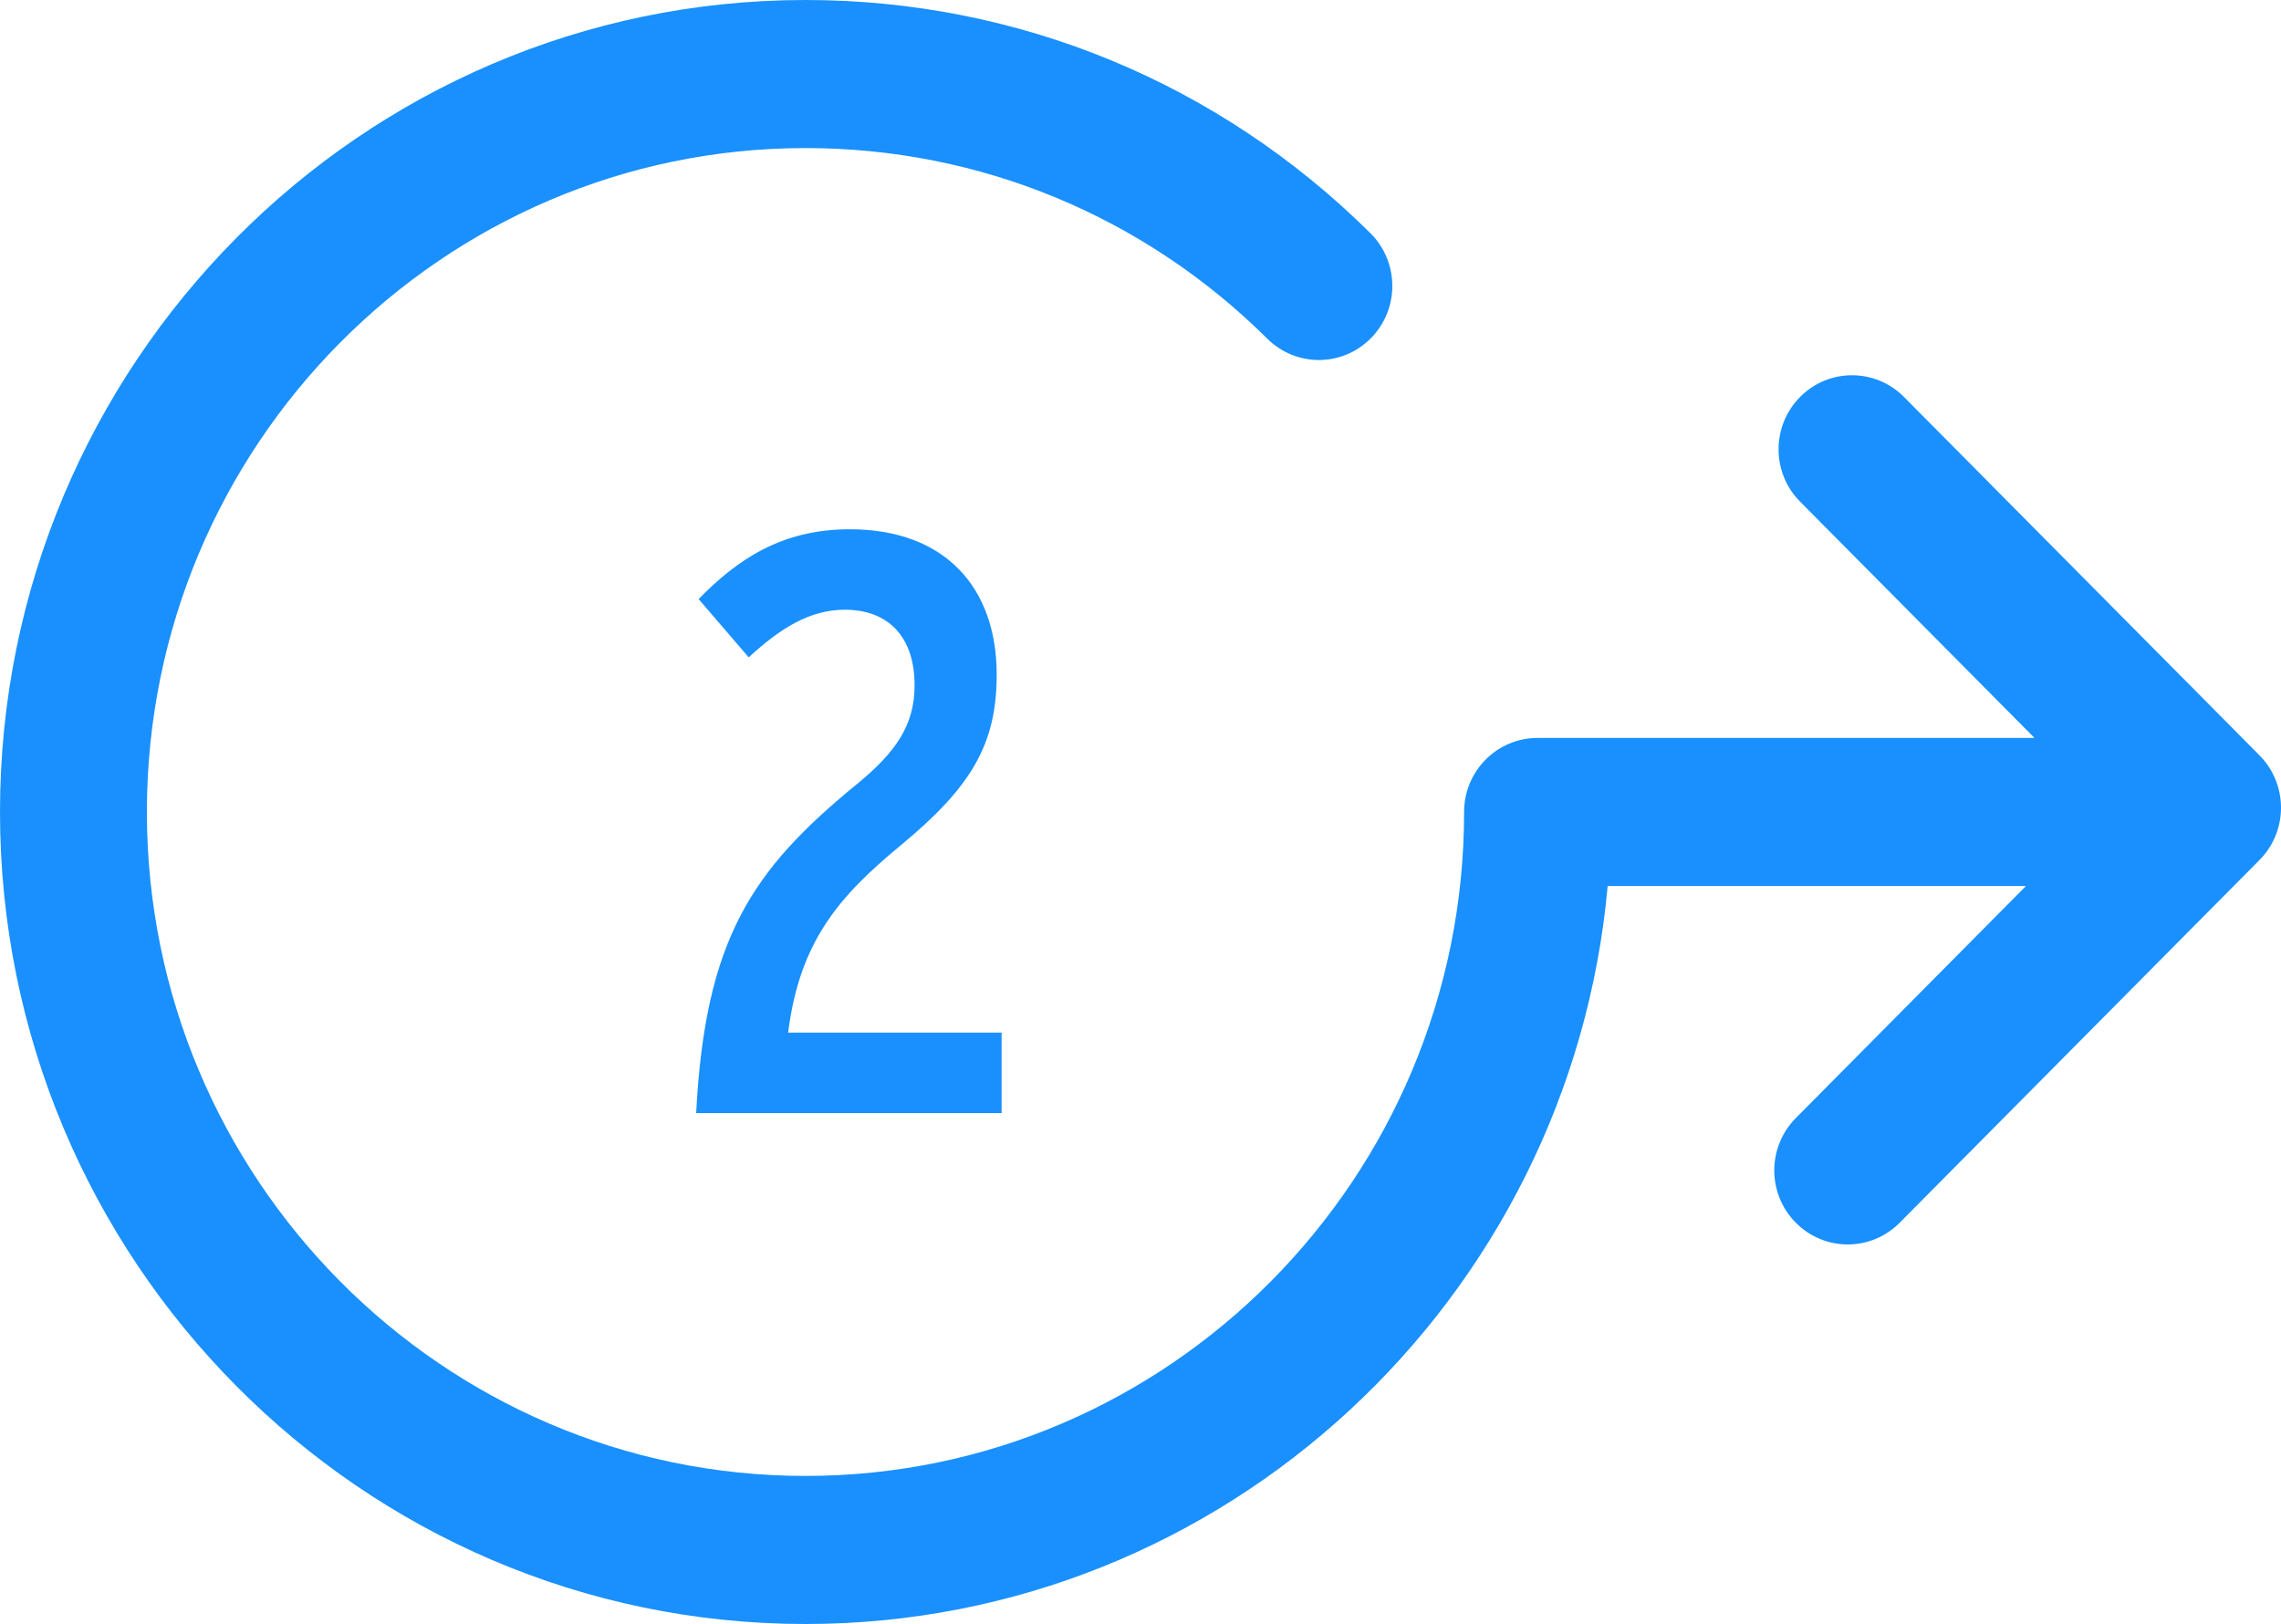
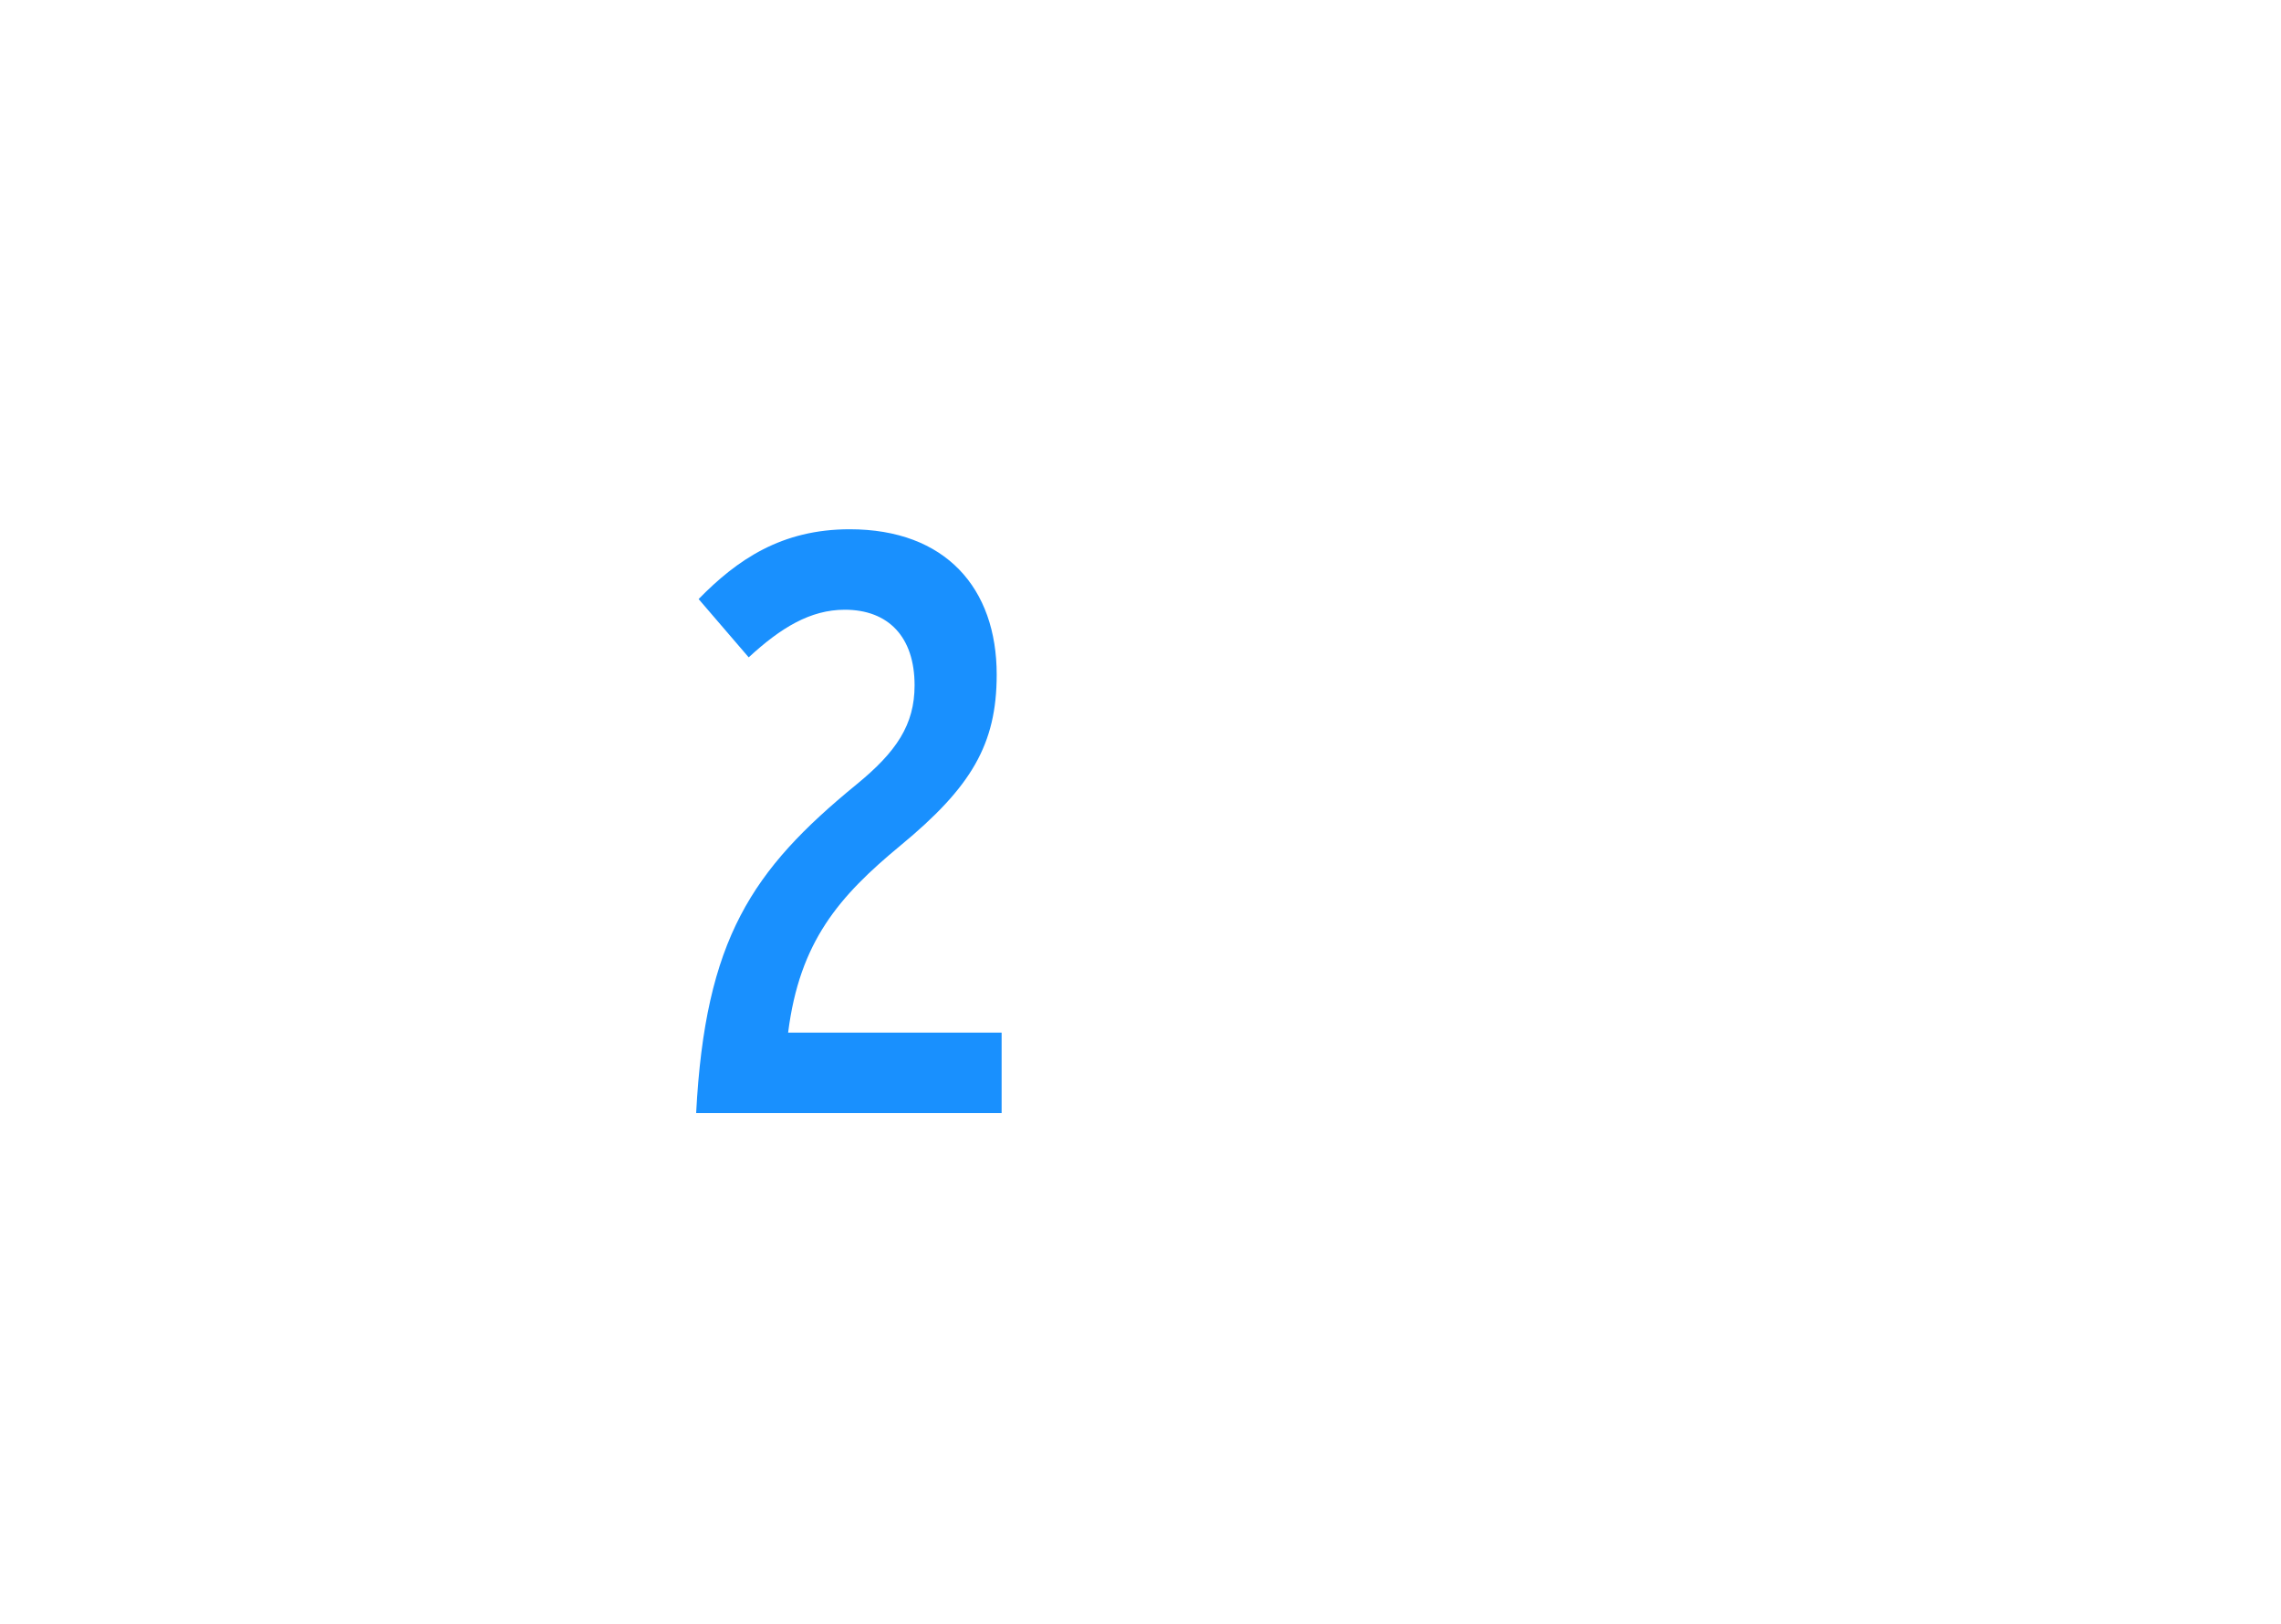
<svg xmlns="http://www.w3.org/2000/svg" width="250px" height="178px" viewBox="0 0 250 178" version="1.1">
  <title>icon/providers/step2</title>
  <g id="Symbols" stroke="none" stroke-width="1" fill="none" fill-rule="evenodd">
    <g id="icon/providers/step2" fill="#1990FE">
      <g>
-         <path d="M247.643,82.789 L208.676,43.506 C205.533,40.338 200.433,40.338 197.293,43.506 C194.147,46.677 194.147,51.816 197.293,54.984 L222.985,80.883 L168.517,80.883 C164.07,80.883 160.467,84.516 160.467,88.998 C160.467,129.125 128.085,161.77 88.283,161.77 C48.479,161.77 16.1,129.125 16.1,88.998 C16.1,48.875 48.479,16.23 88.283,16.23 C107.342,16.23 125.319,23.65 138.904,37.128 C142.072,40.266 147.169,40.237 150.289,37.03 C153.406,33.839 153.364,28.701 150.196,25.556 C133.581,9.076 111.592,0 88.283,0 C39.605,0 0,39.926 0,88.998 C0,138.074 39.605,178 88.283,178 C134.251,178 172.123,142.401 176.203,97.113 L222.048,97.113 L196.823,122.546 C193.677,125.717 193.677,130.852 196.823,134.02 C198.395,135.604 200.455,136.399 202.513,136.399 C204.574,136.399 206.634,135.604 208.206,134.02 L247.643,94.263 C249.153,92.741 250,90.68 250,88.528 C250,86.372 249.153,84.311 247.643,82.789" id="Fill-1-Copy" />
        <path d="M109.779,122 L109.779,113.18 L86.379,113.18 C87.639,103.19 91.959,98.24 98.709,92.66 C106.449,86.27 109.239,81.59 109.239,73.94 C109.239,64.49 103.659,58.01 93.129,58.01 C85.659,58.01 80.799,61.34 76.569,65.66 L82.059,72.05 C85.569,68.81 88.809,66.83 92.589,66.83 C97.359,66.83 100.239,69.8 100.239,75.11 C100.239,79.43 98.259,82.4 93.849,86 C82.419,95.36 77.289,102.92 76.299,122 L109.779,122 Z" id="2" fill-rule="nonzero" />
      </g>
    </g>
  </g>
</svg>